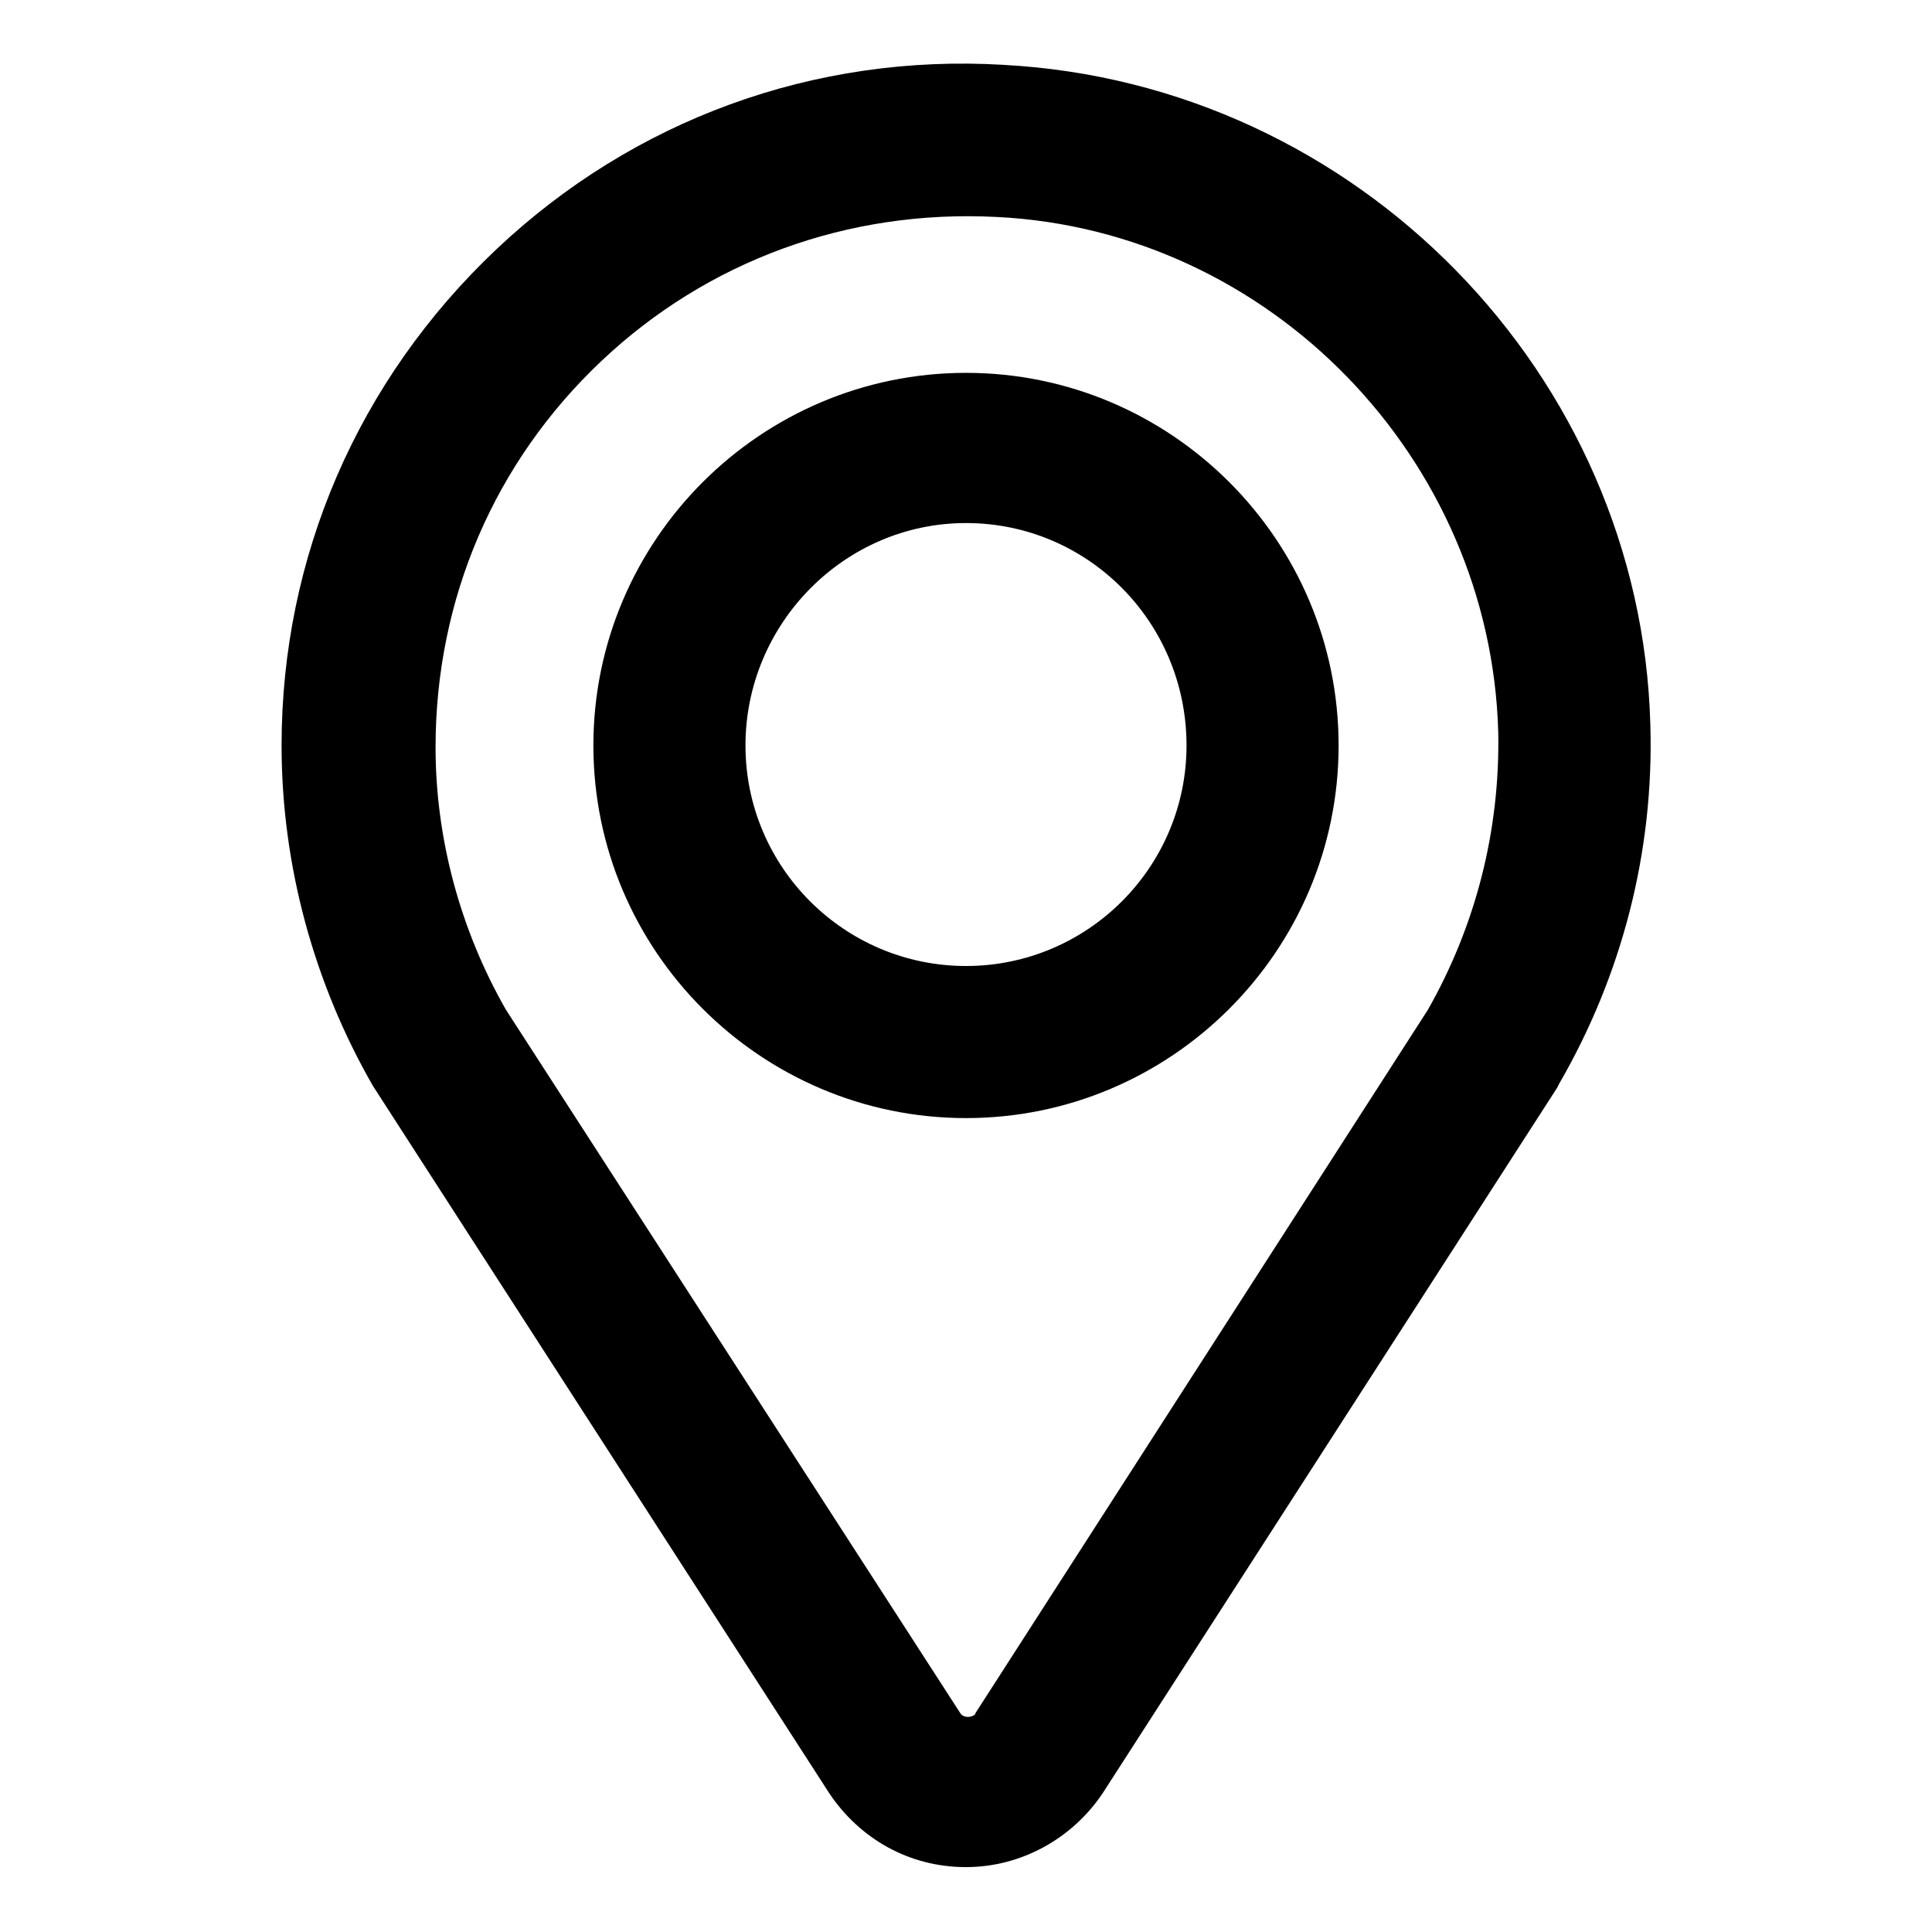
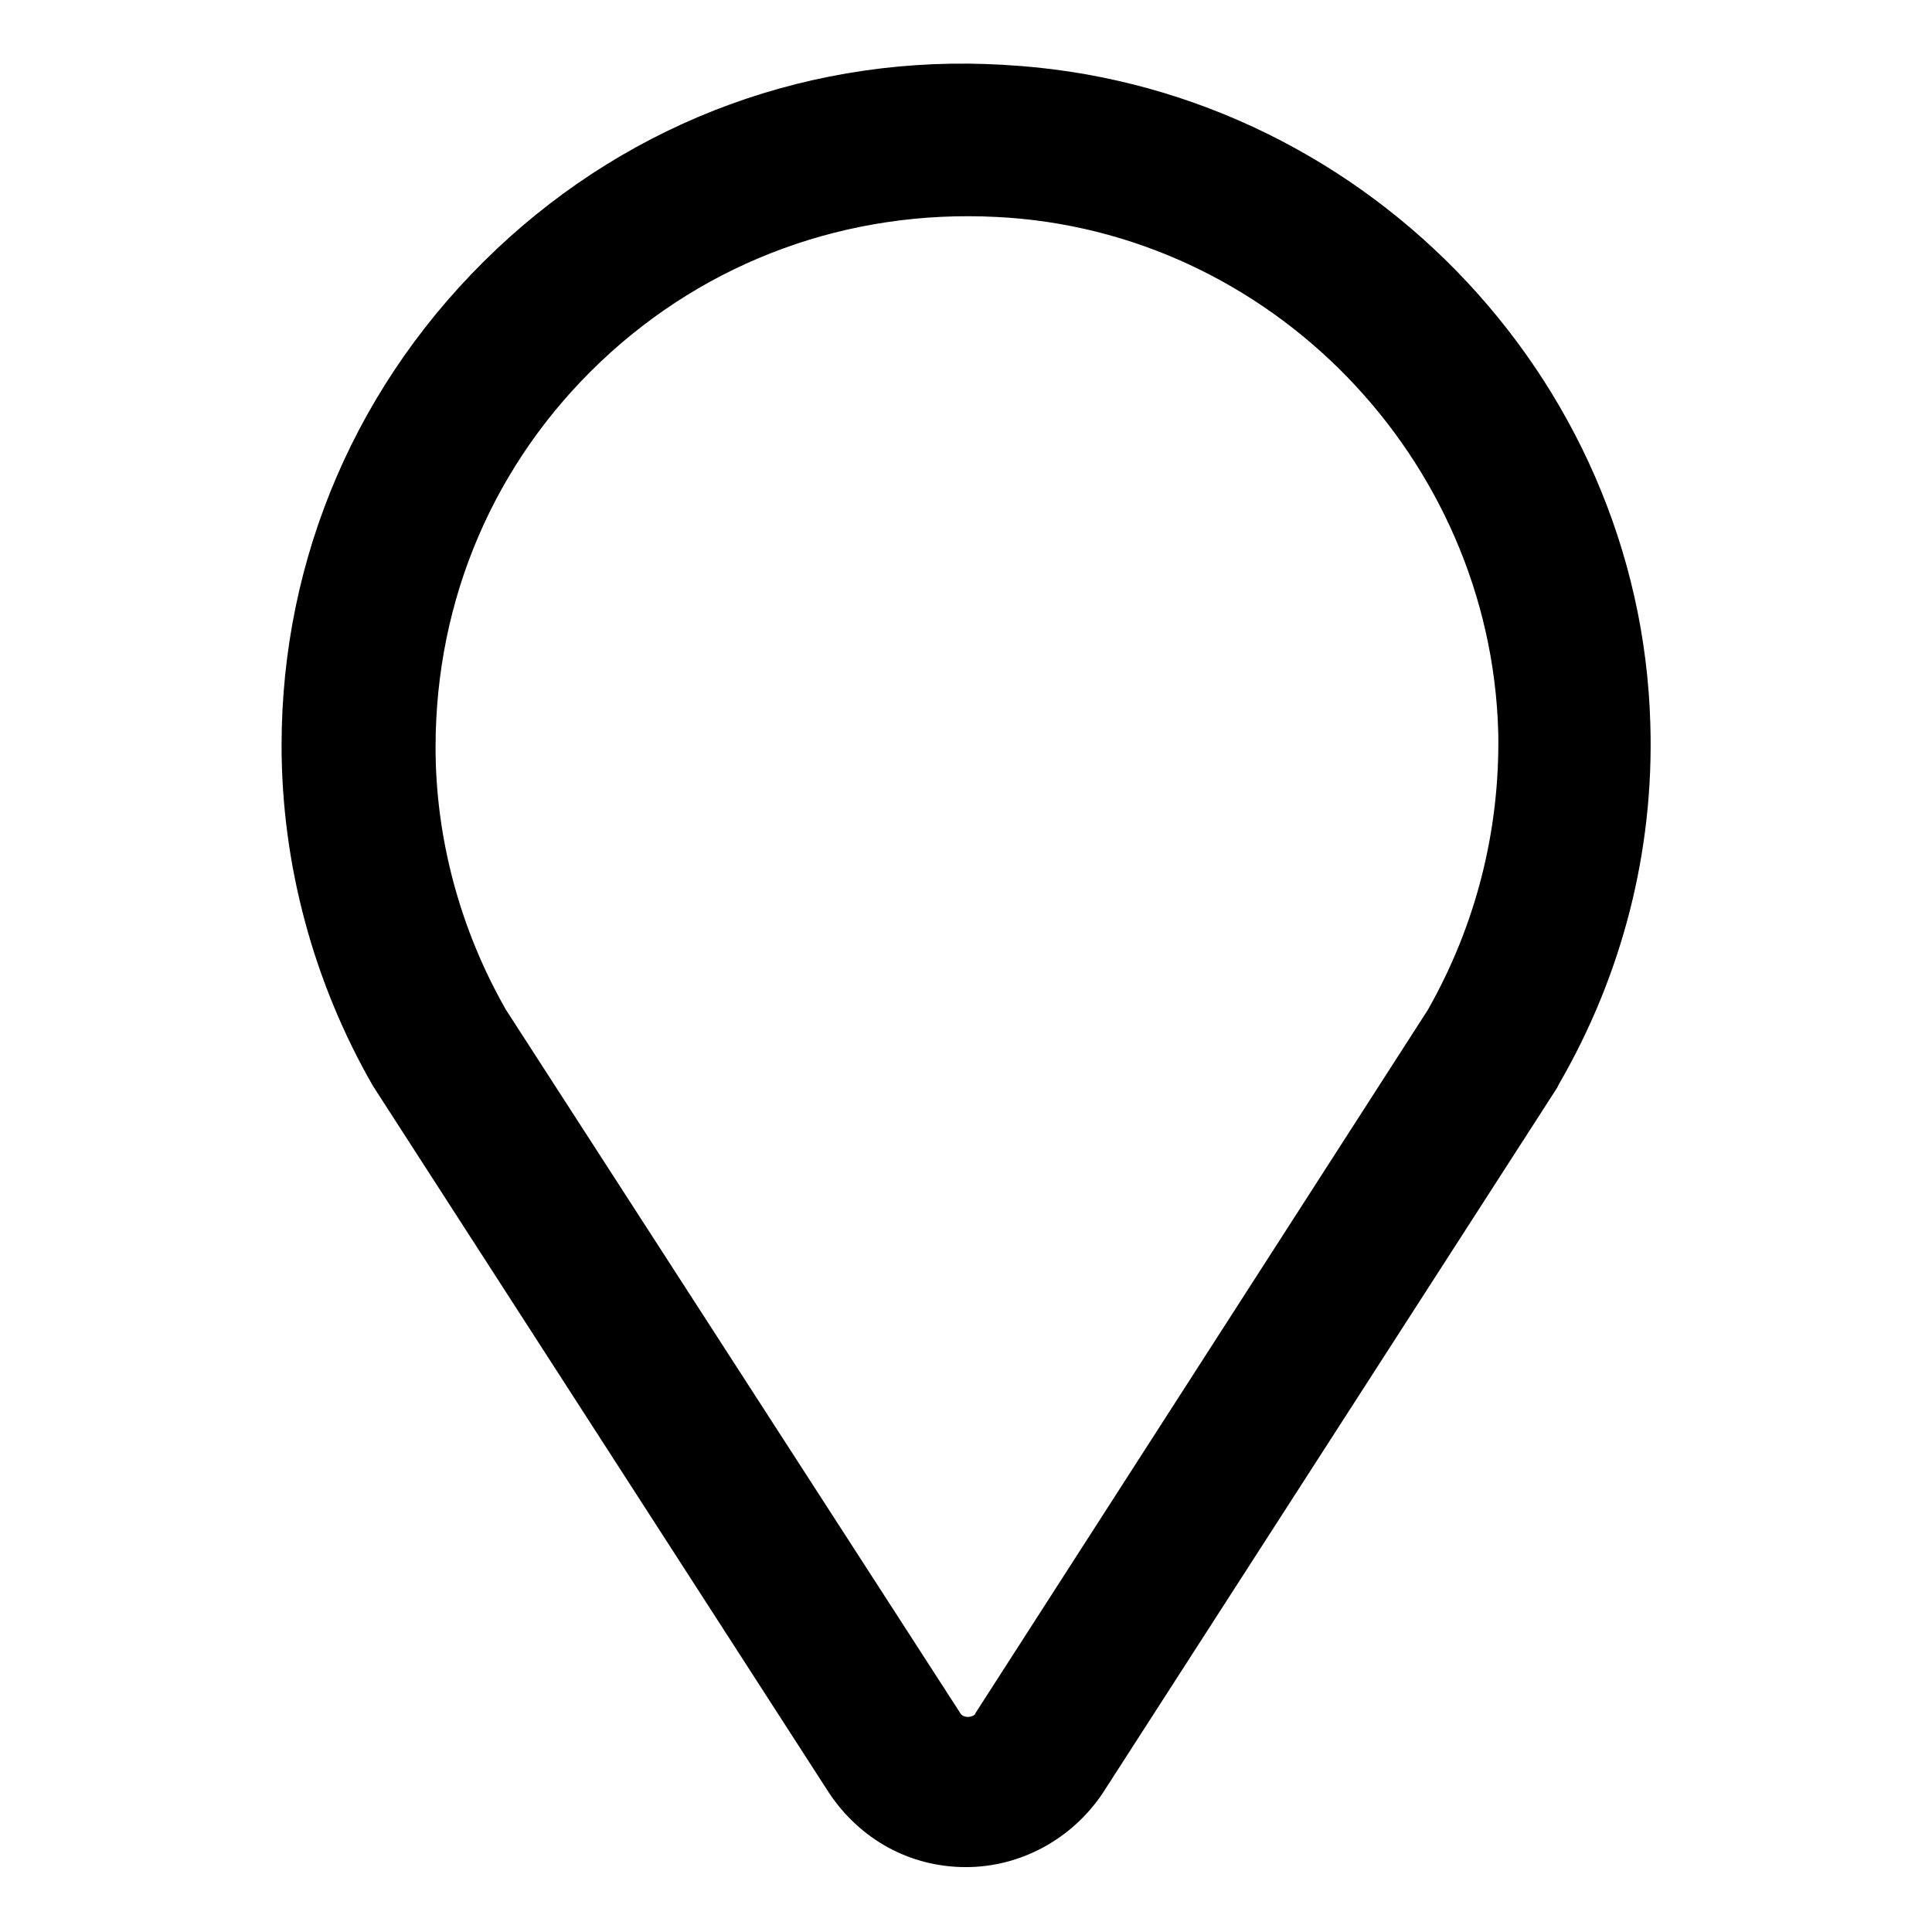
<svg xmlns="http://www.w3.org/2000/svg" fill="#000000" width="800px" height="800px" version="1.1" viewBox="144 144 512 512">
  <g>
-     <path d="m400 242.81c-54.41 0-98.746 44.336-98.746 98.746-0.004 54.414 44.332 98.75 98.746 98.75 54.41 0 98.746-44.336 98.746-98.746 0-54.414-44.336-98.75-98.746-98.75zm0 157.19c-32.242 0-58.441-26.199-58.441-58.441 0-32.242 26.199-58.945 58.441-58.945s58.441 26.199 58.441 58.945c0 32.242-26.199 58.441-58.441 58.441z" />
    <path d="m410.07 161.19c-50.379-3.019-98.242 14.613-134.52 48.871-36.777 34.762-56.93 81.617-56.93 131.49 0 31.738 8.566 62.977 24.184 90.184l120.91 187.42c8.062 12.09 21.16 19.648 36.273 19.648 14.609 0 28.215-7.559 36.273-19.648l120.41-186.91 0.504-1.008c16.625-28.719 25.191-61.465 24.184-95.219-2.519-92.703-77.586-169.79-171.3-174.82zm112.35 250.39-119.91 186.41c0 0.504-1.008 1.008-2.016 1.008-1.512 0-2.016-1.008-2.016-1.008l-120.41-186.41c-12.09-21.16-18.641-45.344-18.641-69.527 0-39.297 15.617-75.57 43.832-102.27 28.215-26.703 65.496-40.305 104.79-38.289 72.547 3.527 130.99 63.984 133 136.54 0.504 26.195-6.047 51.387-18.641 73.555z" />
  </g>
</svg>